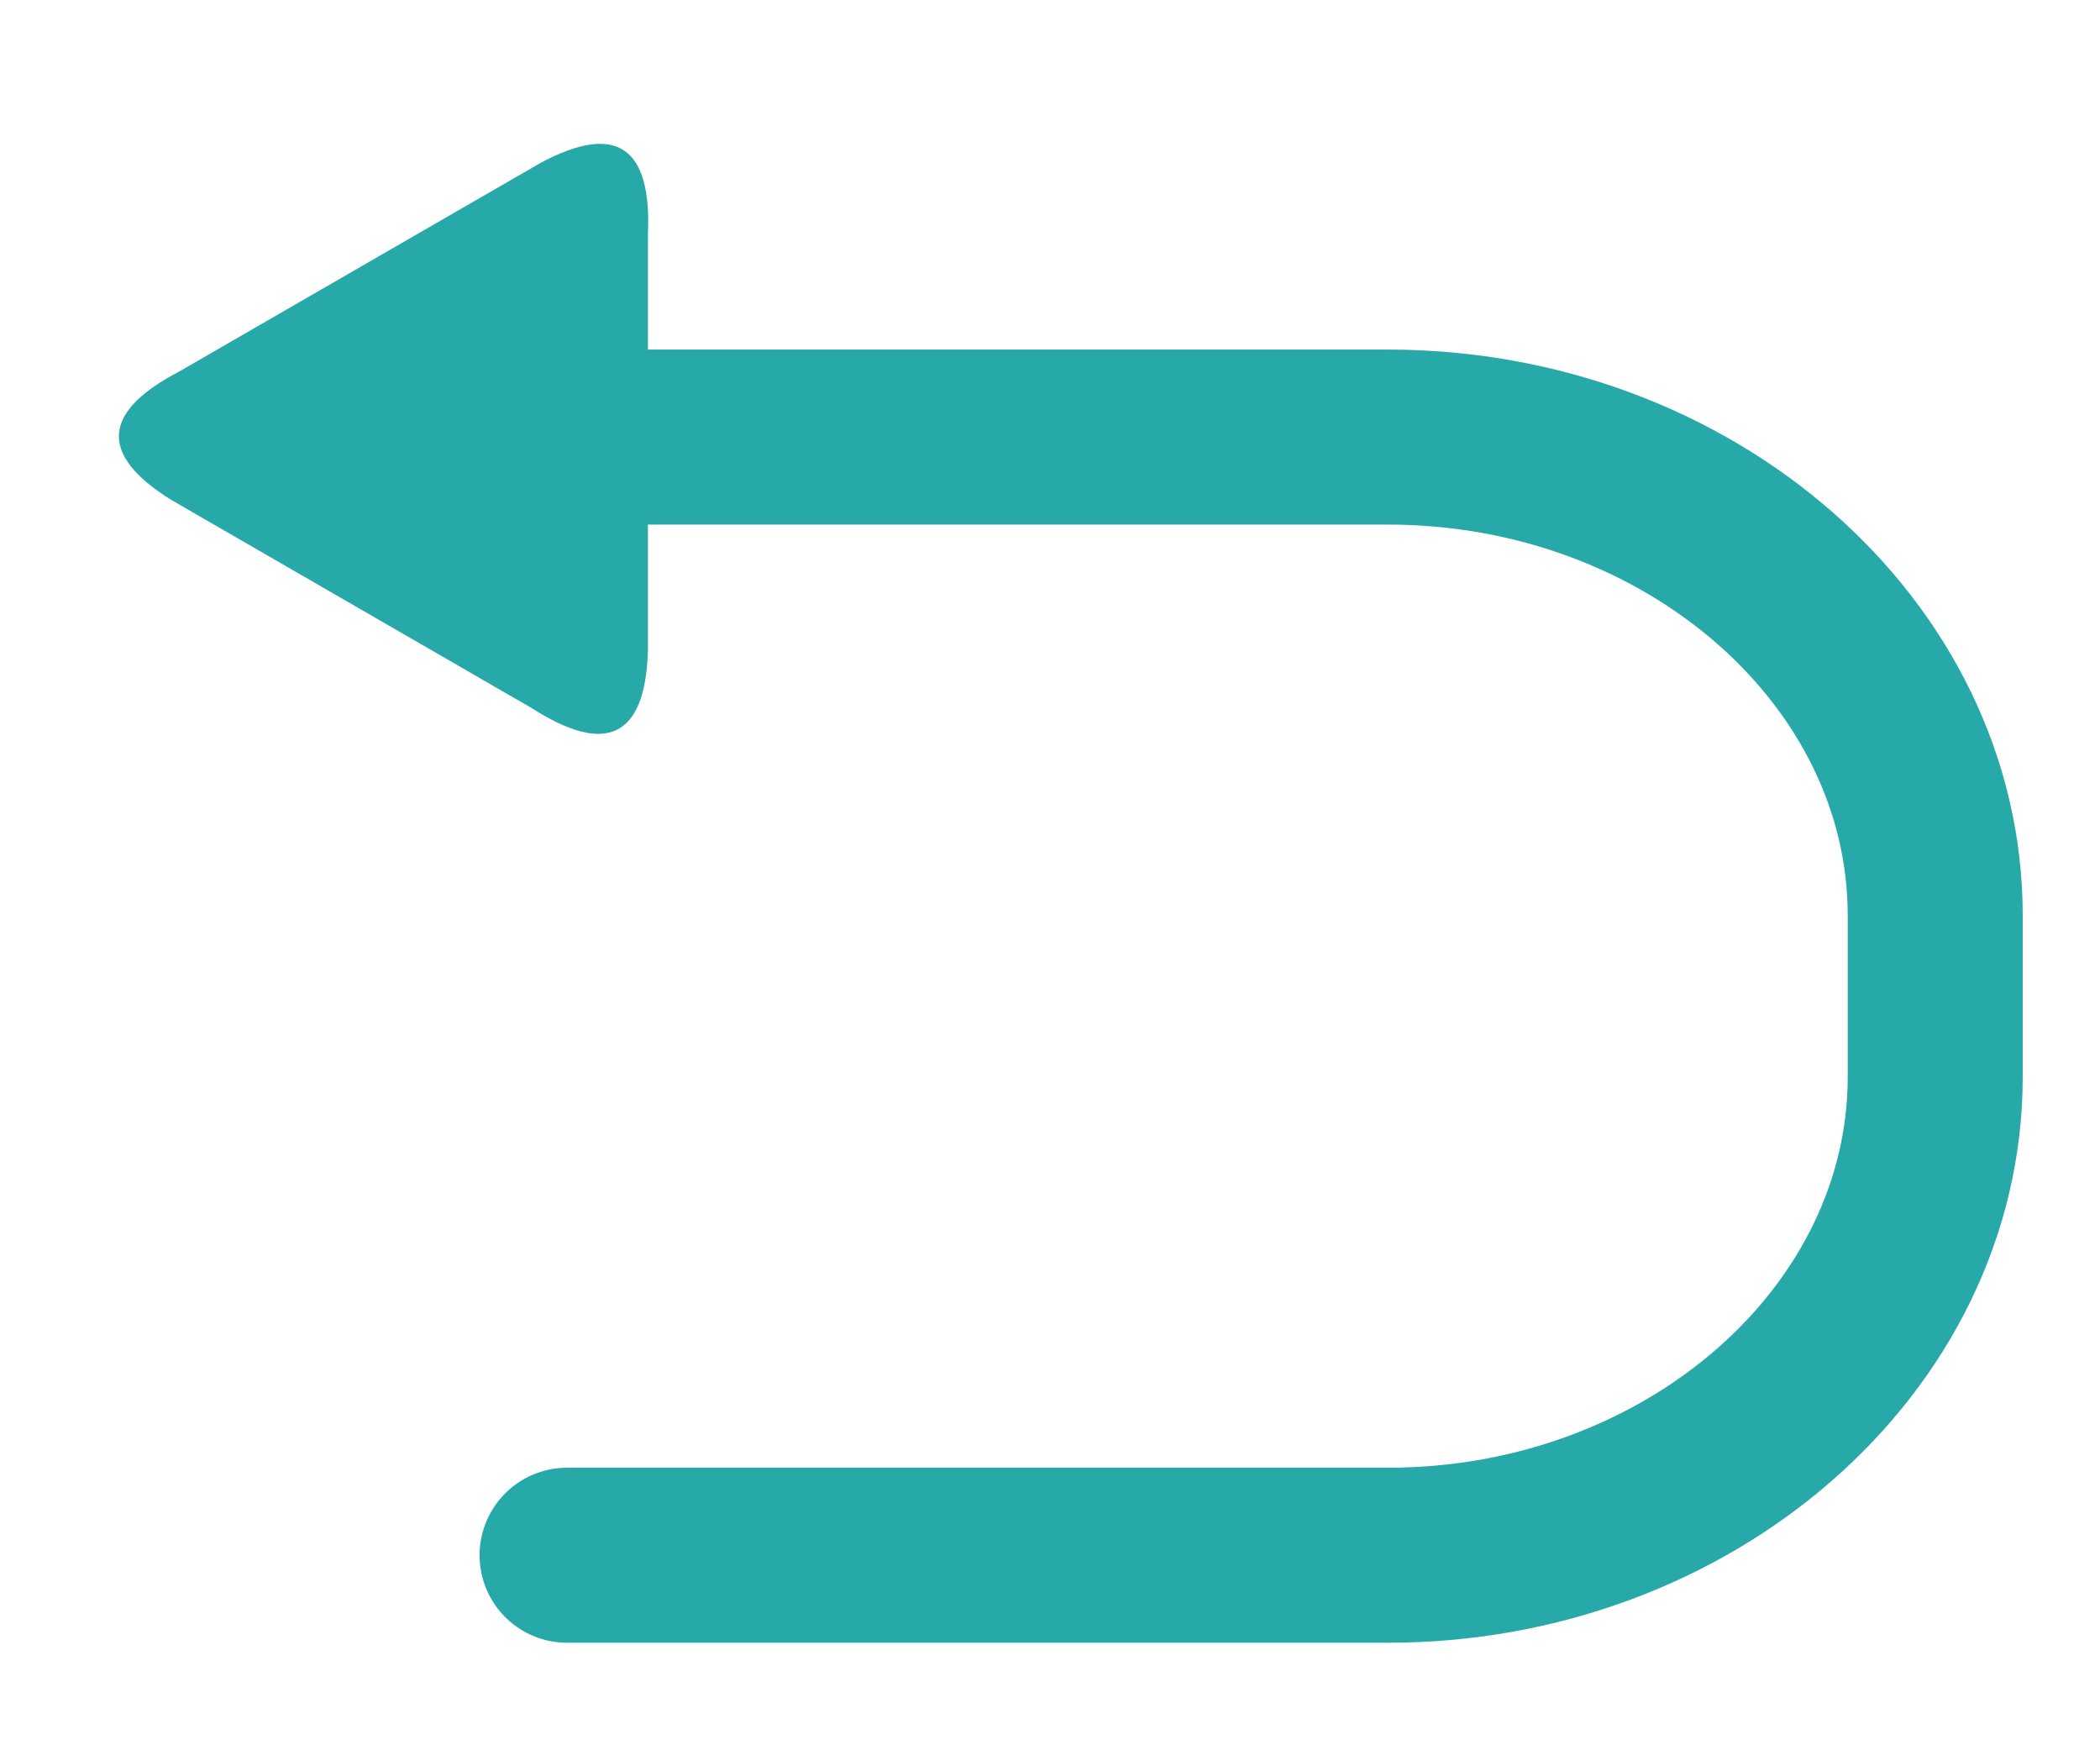
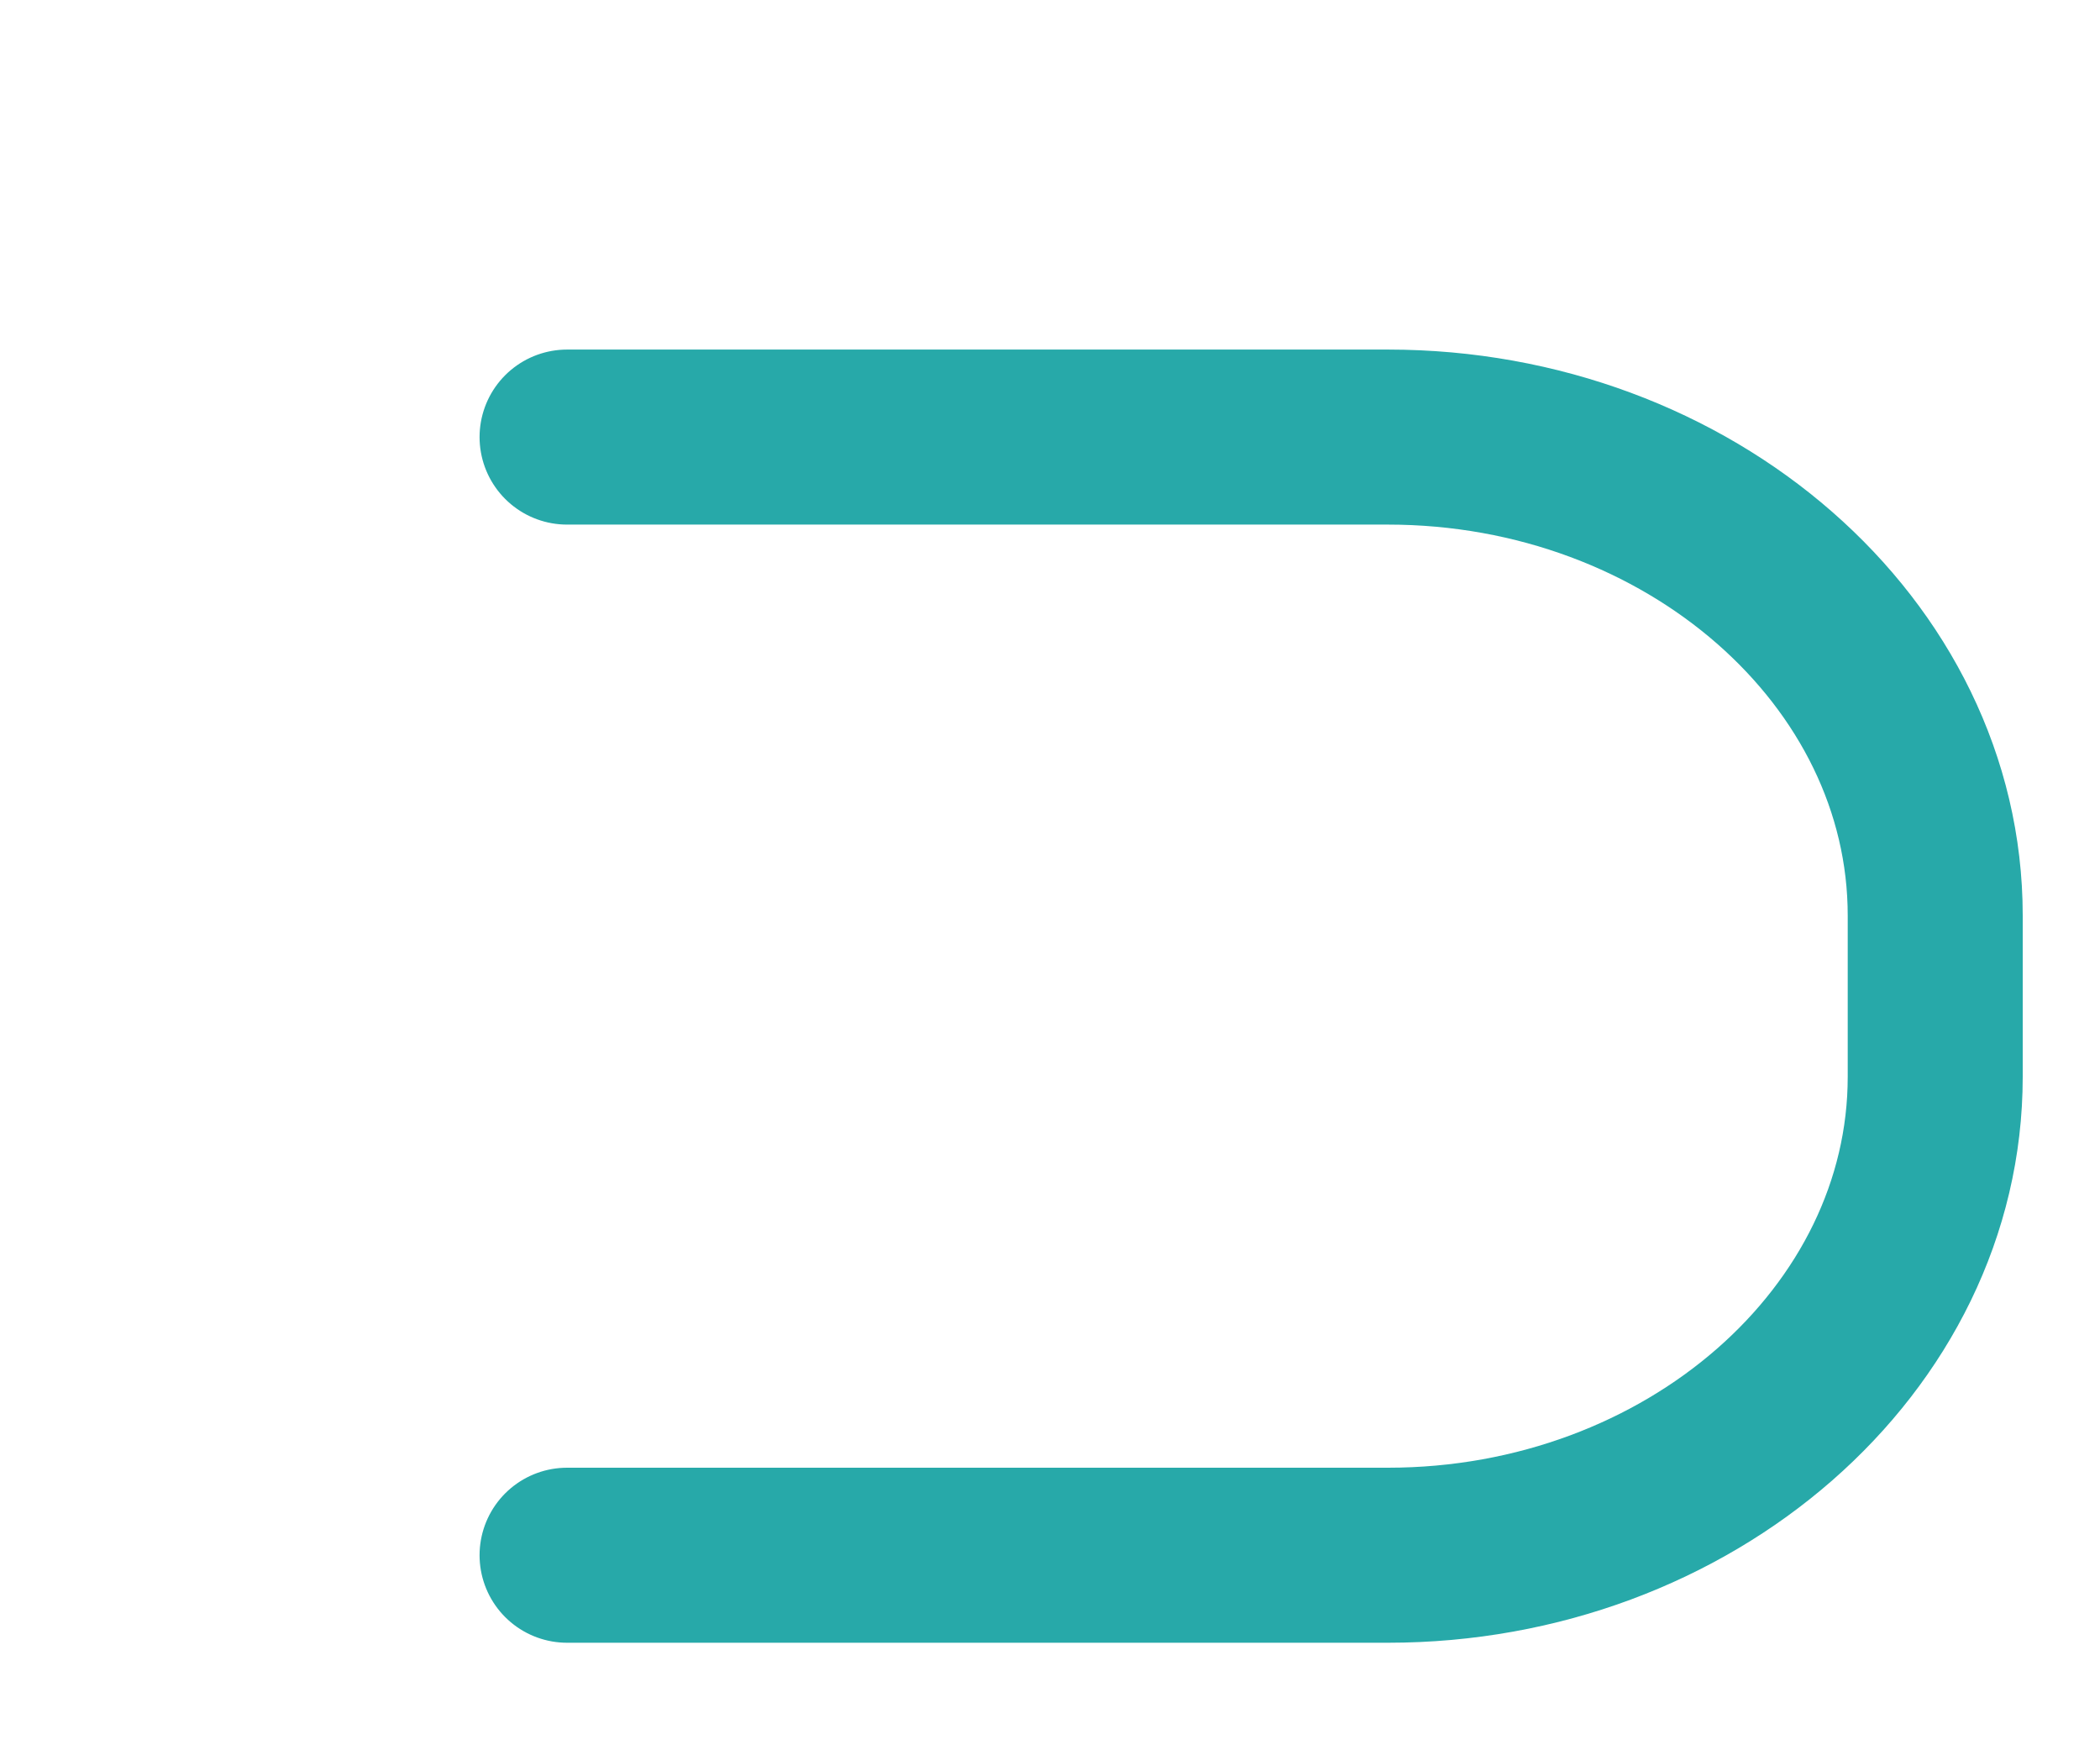
<svg xmlns="http://www.w3.org/2000/svg" xml:space="preserve" width="30px" height="25px" style="shape-rendering:geometricPrecision; text-rendering:geometricPrecision; image-rendering:optimizeQuality; fill-rule:evenodd; clip-rule:evenodd" viewBox="0 0 30 25">
  <defs>
    <style type="text/css">
   
    .str0 {stroke:#27A9A9;stroke-width:2.5;stroke-linecap:round;stroke-linejoin:round}
    .fil0 {fill:none}
    .fil1 {fill:#27A9A9}
   
  </style>
  </defs>
  <g id="Layer_x0020_1">
    <g id="_227126752">
      <path id="_227145016" class="fil0 str0" d="M8.101 6.243l11.727 0c4.3,0 7.818,3.075 7.818,6.834l0 2.303c0,3.759 -3.518,6.834 -7.818,6.834l-11.727 0" />
-       <path id="_227131480" class="fil1" d="M2.57 5.301c1.717,-0.991 3.434,-1.982 5.15,-2.973 1.091,-0.585 1.593,-0.226 1.536,1.025 0,1.982 0,3.965 0,5.947 -0.039,1.237 -0.601,1.492 -1.655,0.817 -1.717,-0.991 -3.434,-1.983 -5.15,-2.974 -1.052,-0.652 -0.991,-1.266 0.12,-1.842z" />
    </g>
  </g>
</svg>